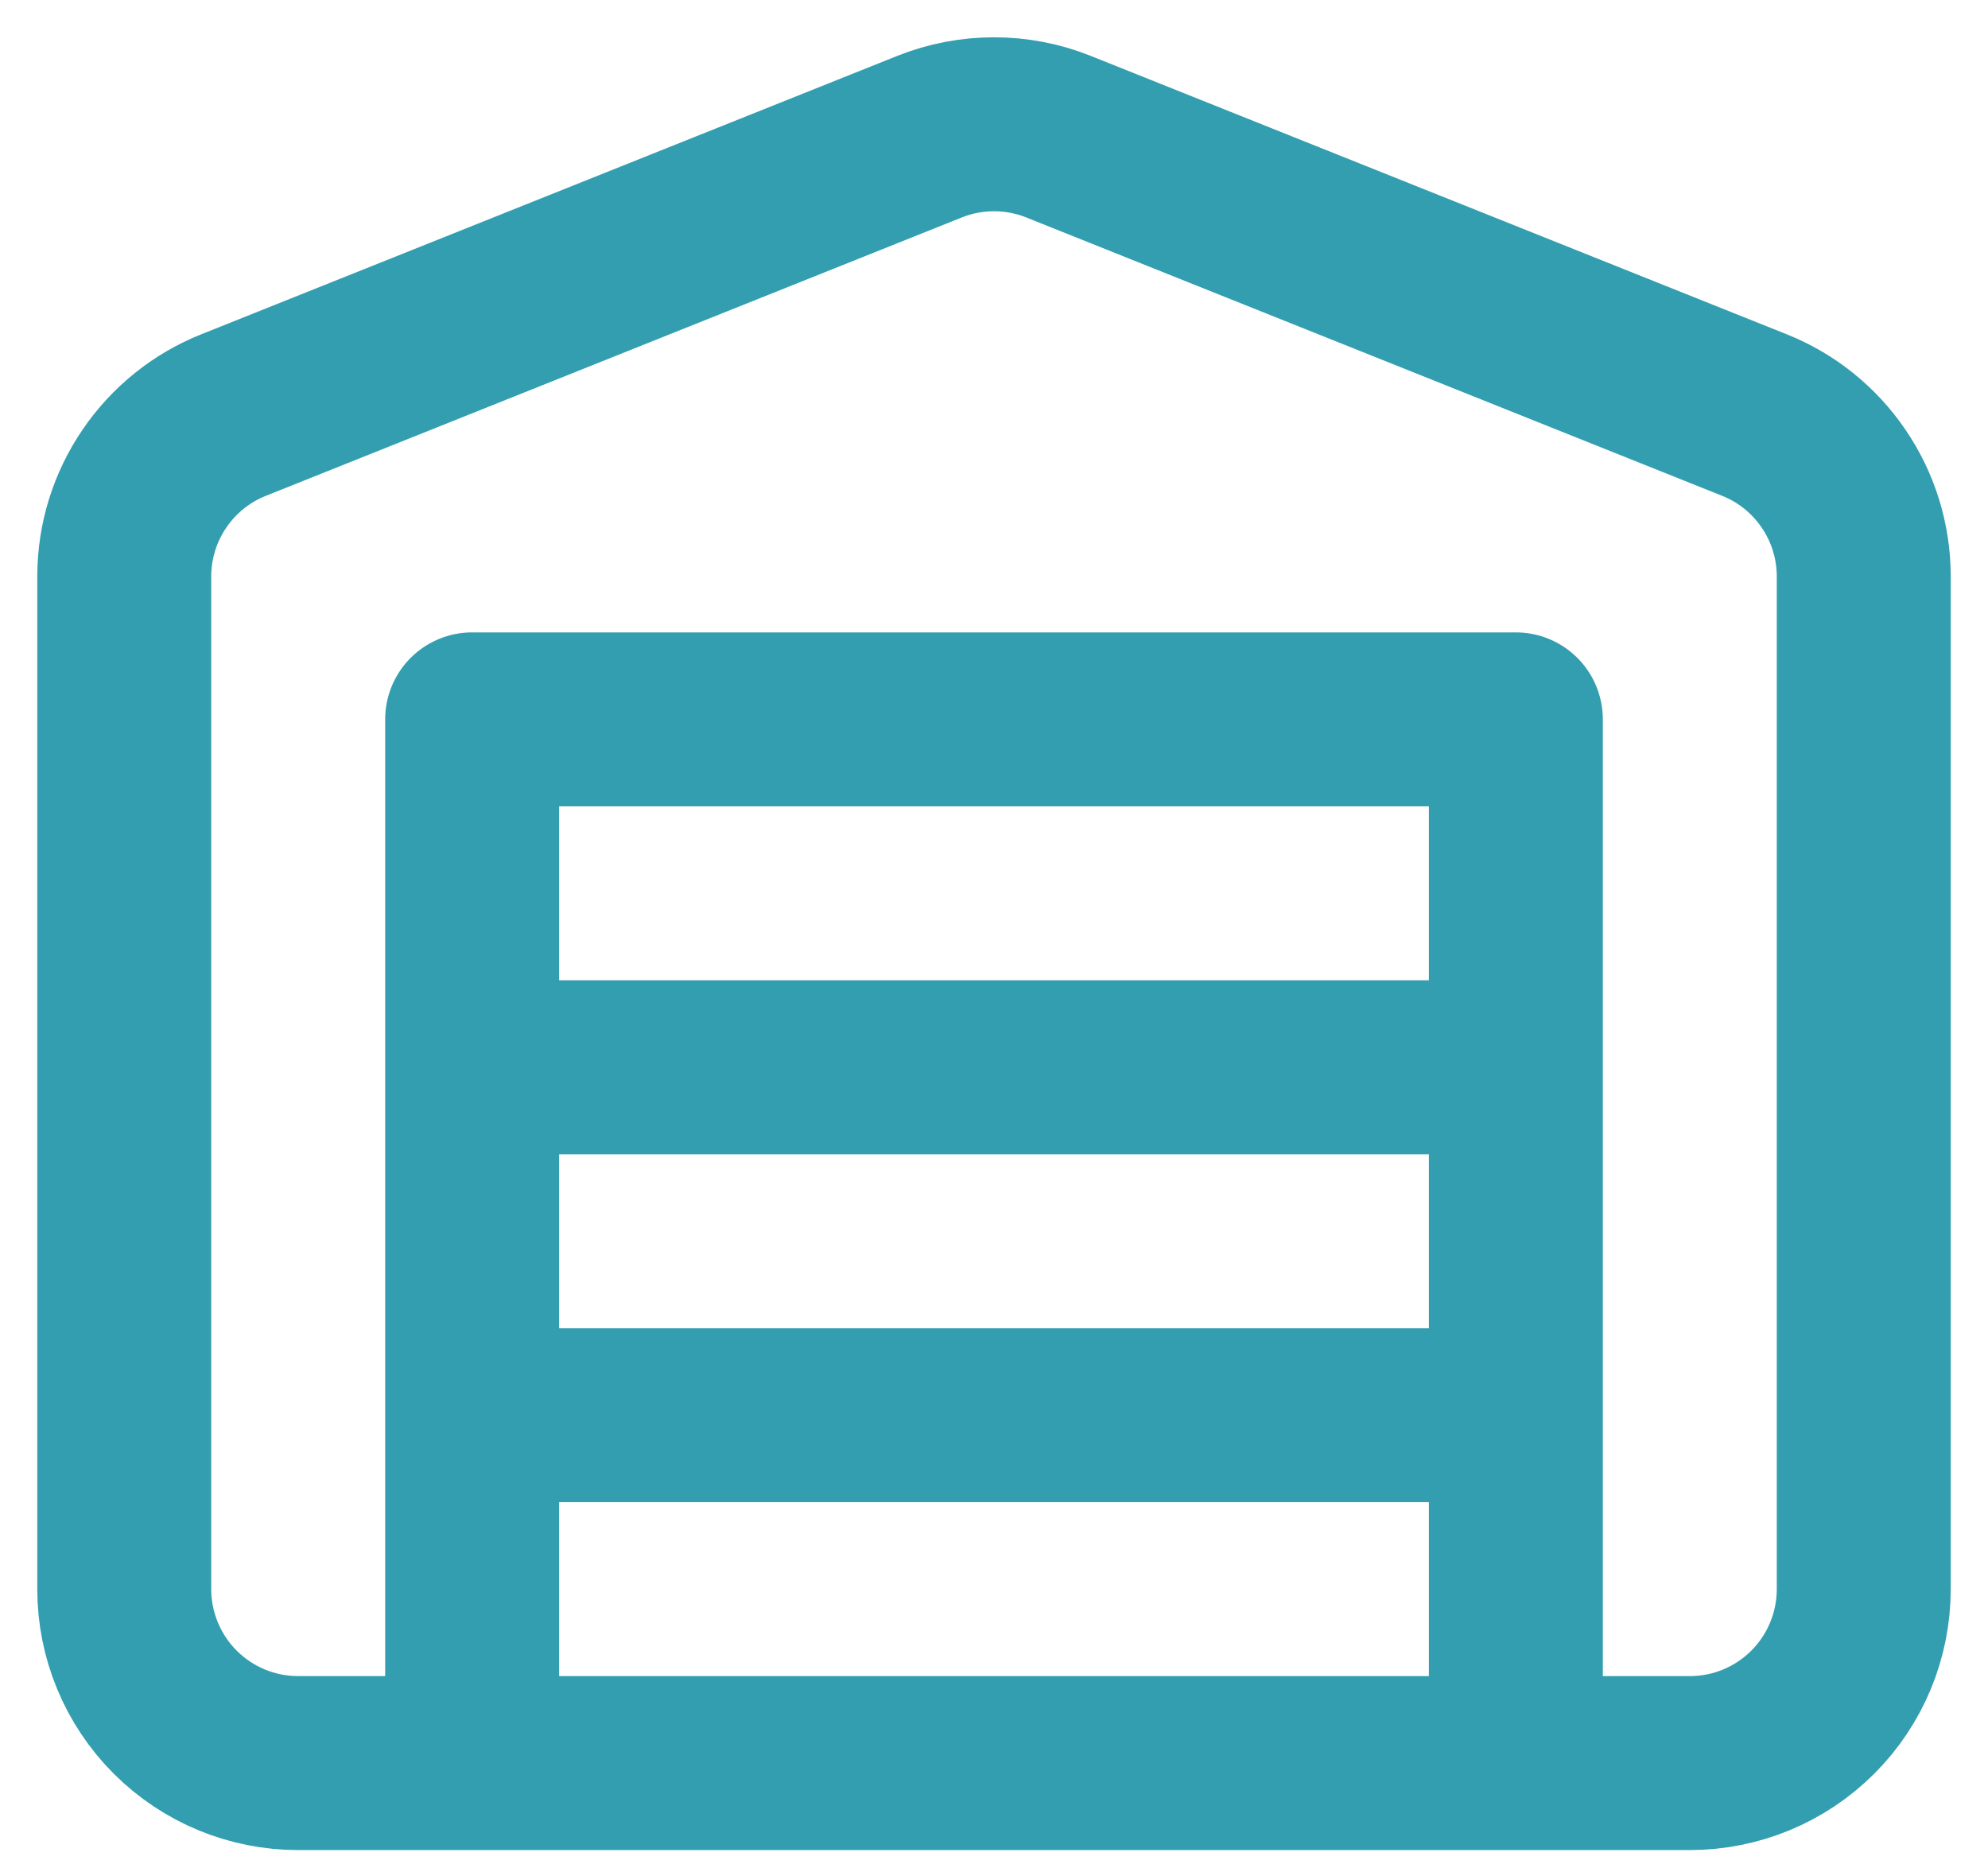
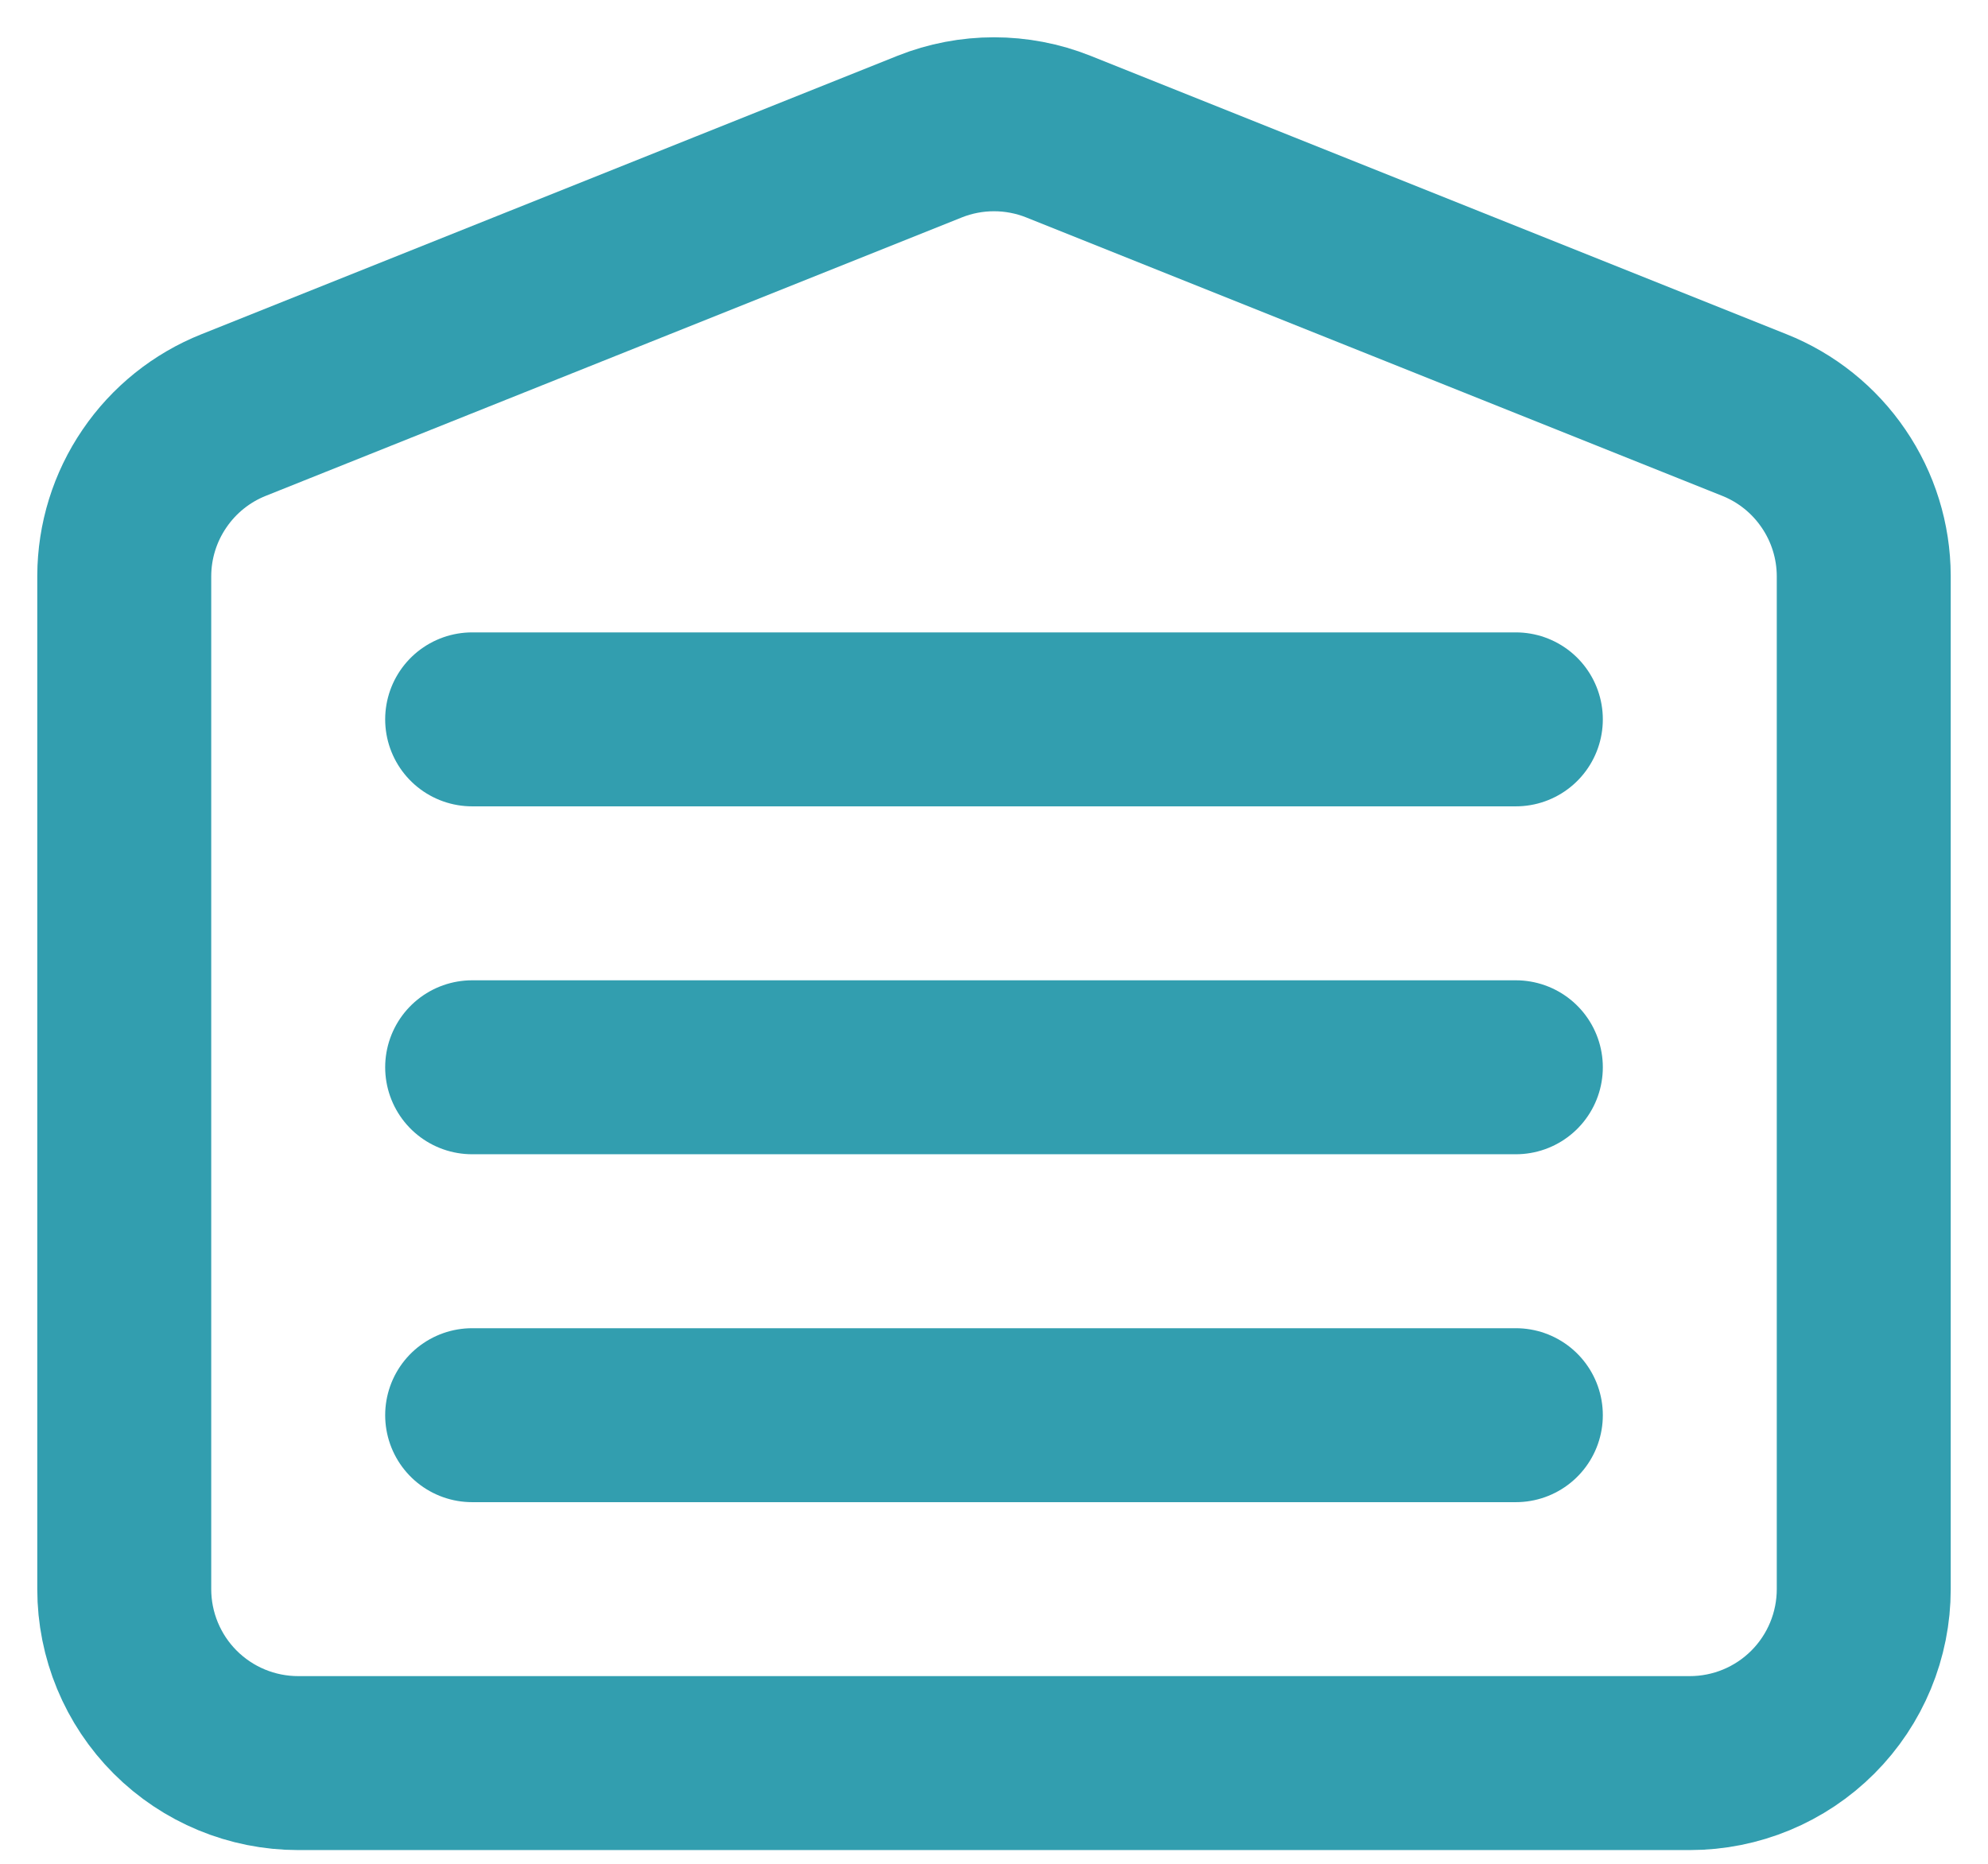
<svg xmlns="http://www.w3.org/2000/svg" width="32" height="30" viewBox="0 0 32 30" fill="none">
-   <path d="M7.6 22.779H24.4M7.6 17.179H24.4M30 9.269V25.579C30 26.321 29.705 27.034 29.18 27.559C28.655 28.084 27.943 28.379 27.2 28.379H4.8C4.057 28.379 3.345 28.084 2.82 27.559C2.295 27.034 2 26.321 2 25.579V9.269C2.002 8.71 2.171 8.165 2.486 7.704C2.8 7.242 3.245 6.885 3.764 6.679L14.964 2.199C15.629 1.934 16.371 1.934 17.036 2.199L28.236 6.679C28.755 6.885 29.2 7.242 29.514 7.704C29.829 8.165 29.998 8.71 30 9.269ZM7.6 11.579H24.4V28.379H7.6V11.579Z" stroke="#329EAF" stroke-width="2.8" stroke-linecap="round" stroke-linejoin="round" />
+   <path d="M7.6 22.779H24.4M7.6 17.179H24.4M30 9.269V25.579C30 26.321 29.705 27.034 29.18 27.559C28.655 28.084 27.943 28.379 27.2 28.379H4.8C4.057 28.379 3.345 28.084 2.82 27.559C2.295 27.034 2 26.321 2 25.579V9.269C2.002 8.71 2.171 8.165 2.486 7.704C2.8 7.242 3.245 6.885 3.764 6.679L14.964 2.199C15.629 1.934 16.371 1.934 17.036 2.199L28.236 6.679C28.755 6.885 29.2 7.242 29.514 7.704C29.829 8.165 29.998 8.71 30 9.269ZM7.6 11.579H24.4H7.6V11.579Z" stroke="#329EAF" stroke-width="2.8" stroke-linecap="round" stroke-linejoin="round" />
</svg>